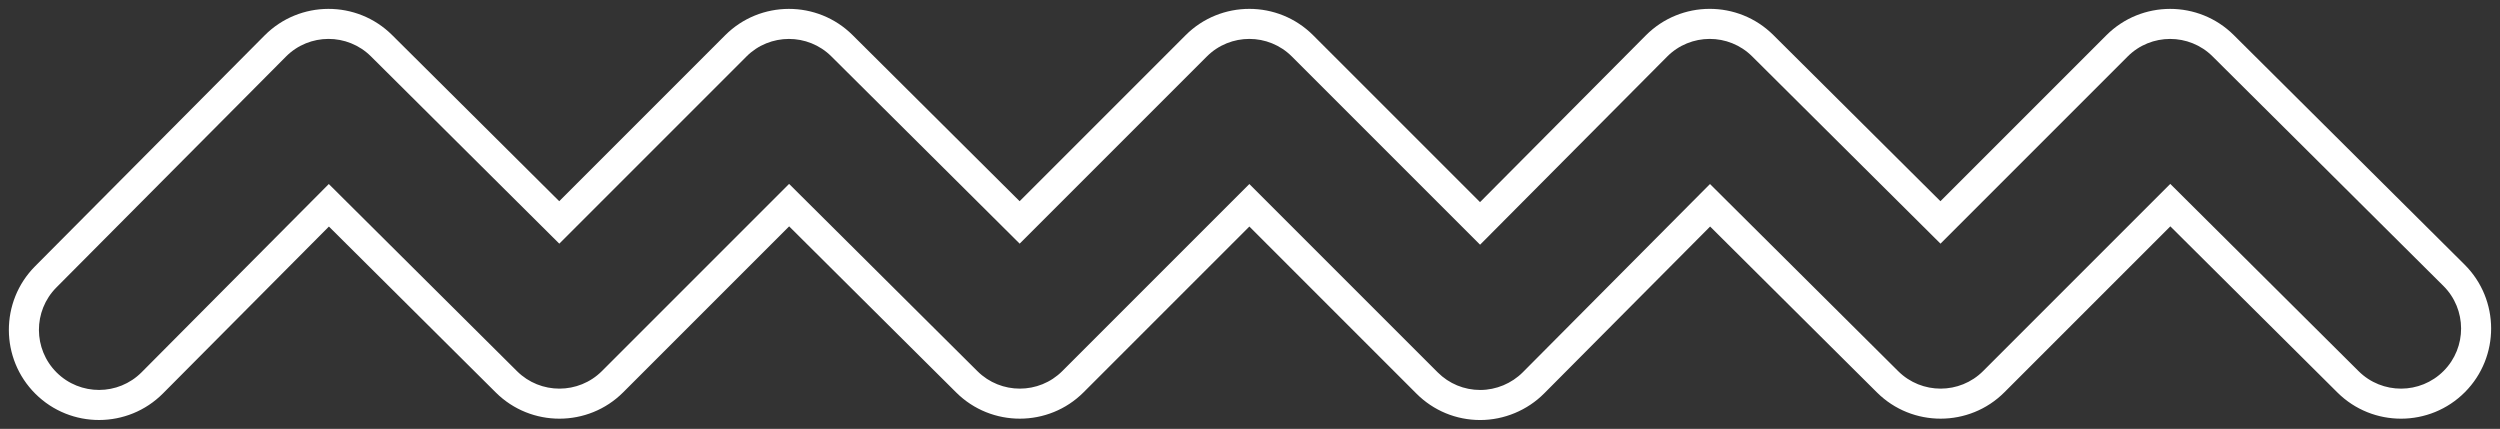
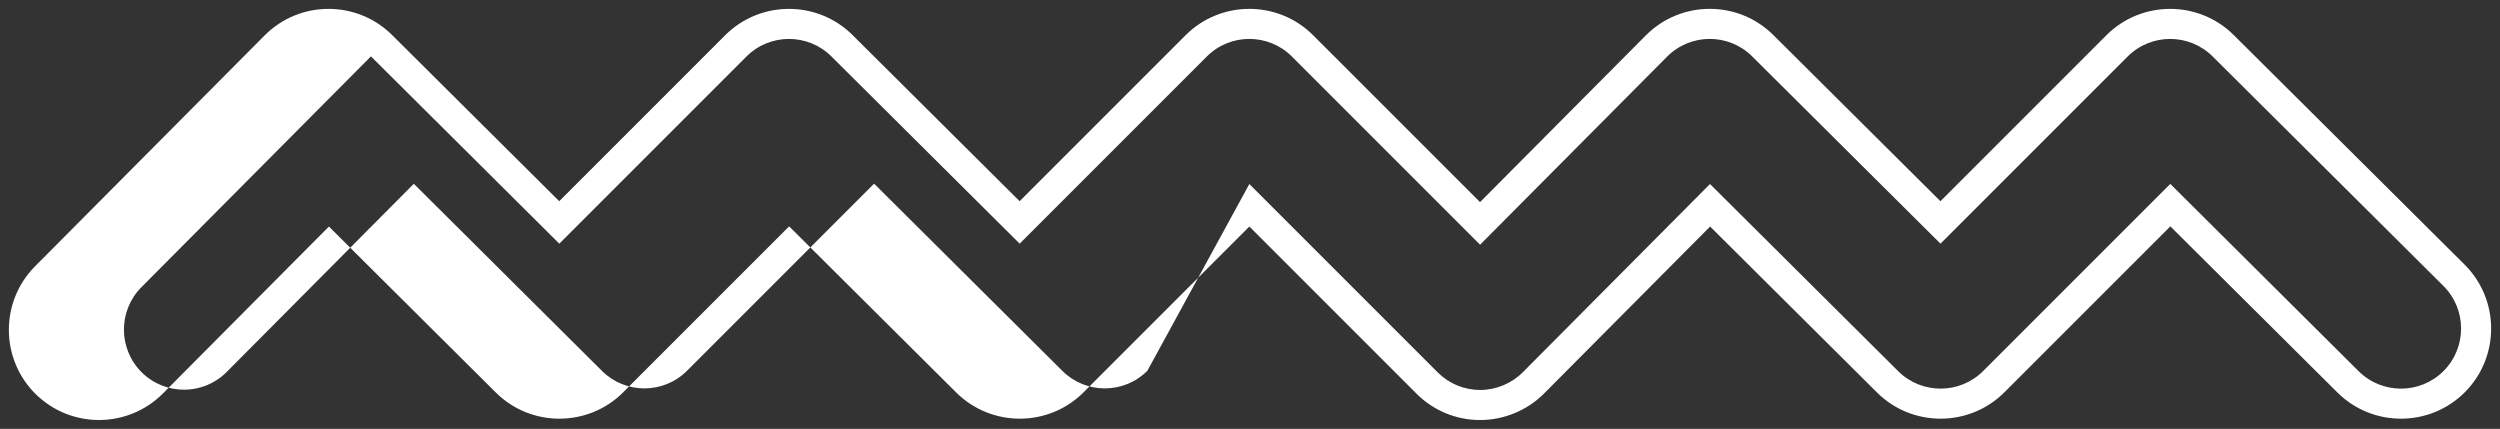
<svg xmlns="http://www.w3.org/2000/svg" fill="#000000" height="323.8" preserveAspectRatio="xMidYMid meet" version="1" viewBox="56.3 838.1 1887.4 323.8" width="1887.4" zoomAndPan="magnify">
  <rect x="56.3" y="838.1" width="1887.4" height="323.8" fill="#333333" stroke="none" />
  <g>
    <g id="change1_1">
-       <path d="M1173.89,1155.2h-0.1c-18.18,0-35.28-7.08-48.14-19.94l-126.14-126.14l-125.16,125.16 c-26.47,26.47-69.6,26.53-96.14,0.14l-126.14-125.43l-125.3,125.3c-26.47,26.47-69.6,26.53-96.14,0.14l-126.01-125.3 l-125.3,126.01c-26.47,26.62-69.66,26.74-96.28,0.27s-26.74-69.66-0.27-96.28l173.3-174.28c26.47-26.62,69.66-26.74,96.28-0.27 L478.49,990l125.3-125.3c26.47-26.47,69.6-26.53,96.14-0.14L826.07,990l125.3-125.3c26.54-26.54,69.74-26.54,96.28,0l126.01,126 l125.16-125.87c26.47-26.62,69.66-26.74,96.28-0.27L1521.24,990l125.3-125.3c26.47-26.47,69.6-26.53,96.14-0.14l174.28,173.3 c26.62,26.47,26.74,69.66,0.27,96.28c-26.47,26.62-69.66,26.74-96.28,0.27l-126.14-125.43l-125.3,125.3 c-26.47,26.47-69.6,26.53-96.14,0.14l-126-125.3l-125.3,126C1209.4,1147.86,1191.84,1155.18,1173.89,1155.2z M999.51,977.03 l142.19,142.19c8.57,8.57,19.97,13.29,32.09,13.29h0.08c11.95-0.02,23.66-4.9,32.1-13.38l141.3-142.1l142.1,141.3 c17.7,17.59,46.45,17.56,64.1-0.09l141.3-141.3l142.19,141.39c17.75,17.64,46.54,17.56,64.19-0.18 c17.65-17.75,17.56-46.54-0.18-64.19l-174.28-173.3c-17.7-17.59-46.45-17.55-64.1,0.09l-141.3,141.3L1379.1,880.66 c-17.75-17.65-46.54-17.56-64.19,0.18l-141.21,142.01l-142.1-142.1c-17.7-17.69-46.49-17.69-64.19,0l-141.3,141.3L683.93,880.66 c-17.69-17.59-46.45-17.55-64.09,0.09l-141.3,141.3L336.35,880.66c-17.75-17.64-46.54-17.57-64.18,0.18l-173.3,174.28 c-17.65,17.75-17.56,46.54,0.18,64.19c17.75,17.64,46.54,17.56,64.18-0.18l141.3-142.1l142.1,141.3 c17.7,17.6,46.45,17.56,64.1-0.09l141.3-141.3l142.19,141.39c17.7,17.6,46.45,17.56,64.09-0.09L999.51,977.03z" fill="#ffffff" />
+       <path d="M1173.89,1155.2h-0.1c-18.18,0-35.28-7.08-48.14-19.94l-126.14-126.14l-125.16,125.16 c-26.47,26.47-69.6,26.53-96.14,0.14l-126.14-125.43l-125.3,125.3c-26.47,26.47-69.6,26.53-96.14,0.14l-126.01-125.3 l-125.3,126.01c-26.47,26.62-69.66,26.74-96.28,0.27s-26.74-69.66-0.27-96.28l173.3-174.28c26.47-26.62,69.66-26.74,96.28-0.27 L478.49,990l125.3-125.3c26.47-26.47,69.6-26.53,96.14-0.14L826.07,990l125.3-125.3c26.54-26.54,69.74-26.54,96.28,0l126.01,126 l125.16-125.87c26.47-26.62,69.66-26.74,96.28-0.27L1521.24,990l125.3-125.3c26.47-26.47,69.6-26.53,96.14-0.14l174.28,173.3 c26.62,26.47,26.74,69.66,0.27,96.28c-26.47,26.62-69.66,26.74-96.28,0.27l-126.14-125.43l-125.3,125.3 c-26.47,26.47-69.6,26.53-96.14,0.14l-126-125.3l-125.3,126C1209.4,1147.86,1191.84,1155.18,1173.89,1155.2z M999.51,977.03 l142.19,142.19c8.57,8.57,19.97,13.29,32.09,13.29h0.08c11.95-0.02,23.66-4.9,32.1-13.38l141.3-142.1l142.1,141.3 c17.7,17.59,46.45,17.56,64.1-0.09l141.3-141.3l142.19,141.39c17.75,17.64,46.54,17.56,64.19-0.18 c17.65-17.75,17.56-46.54-0.18-64.19l-174.28-173.3c-17.7-17.59-46.45-17.55-64.1,0.09l-141.3,141.3L1379.1,880.66 c-17.75-17.65-46.54-17.56-64.19,0.18l-141.21,142.01l-142.1-142.1c-17.7-17.69-46.49-17.69-64.19,0l-141.3,141.3L683.93,880.66 c-17.69-17.59-46.45-17.55-64.09,0.09l-141.3,141.3L336.35,880.66l-173.3,174.28 c-17.65,17.75-17.56,46.54,0.18,64.19c17.75,17.64,46.54,17.56,64.18-0.18l141.3-142.1l142.1,141.3 c17.7,17.6,46.45,17.56,64.1-0.09l141.3-141.3l142.19,141.39c17.7,17.6,46.45,17.56,64.09-0.09L999.51,977.03z" fill="#ffffff" />
    </g>
  </g>
</svg>